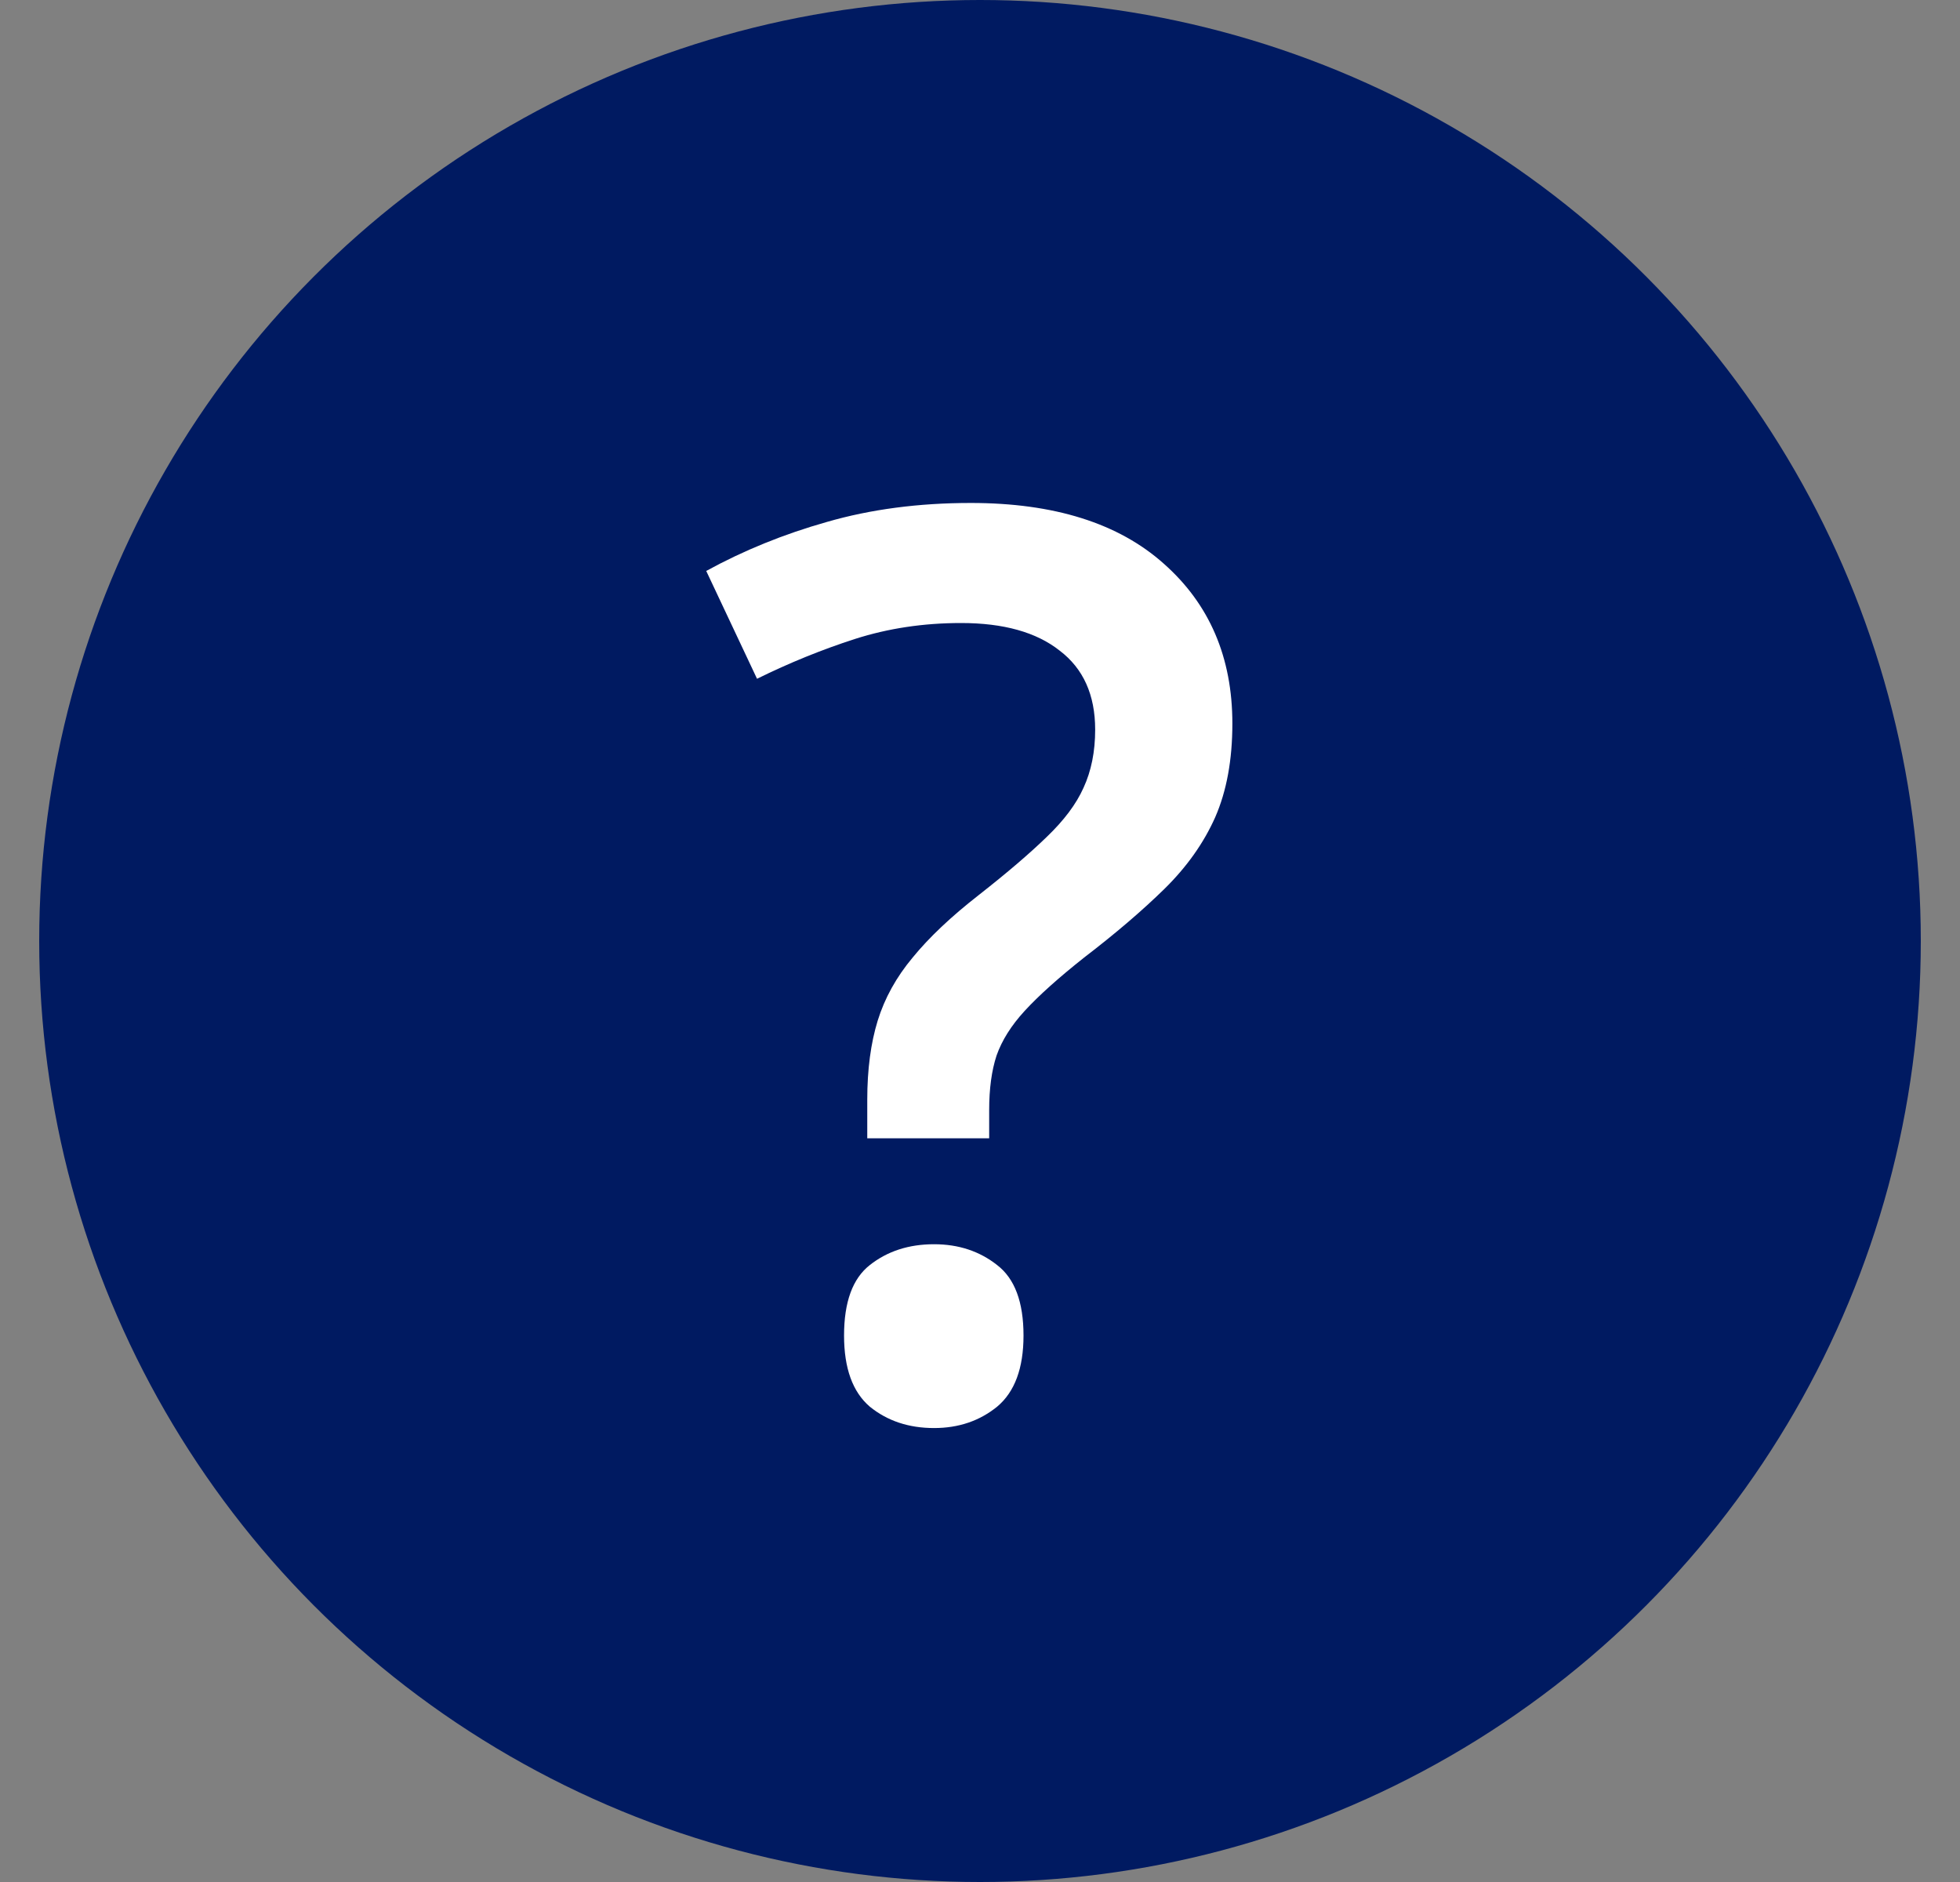
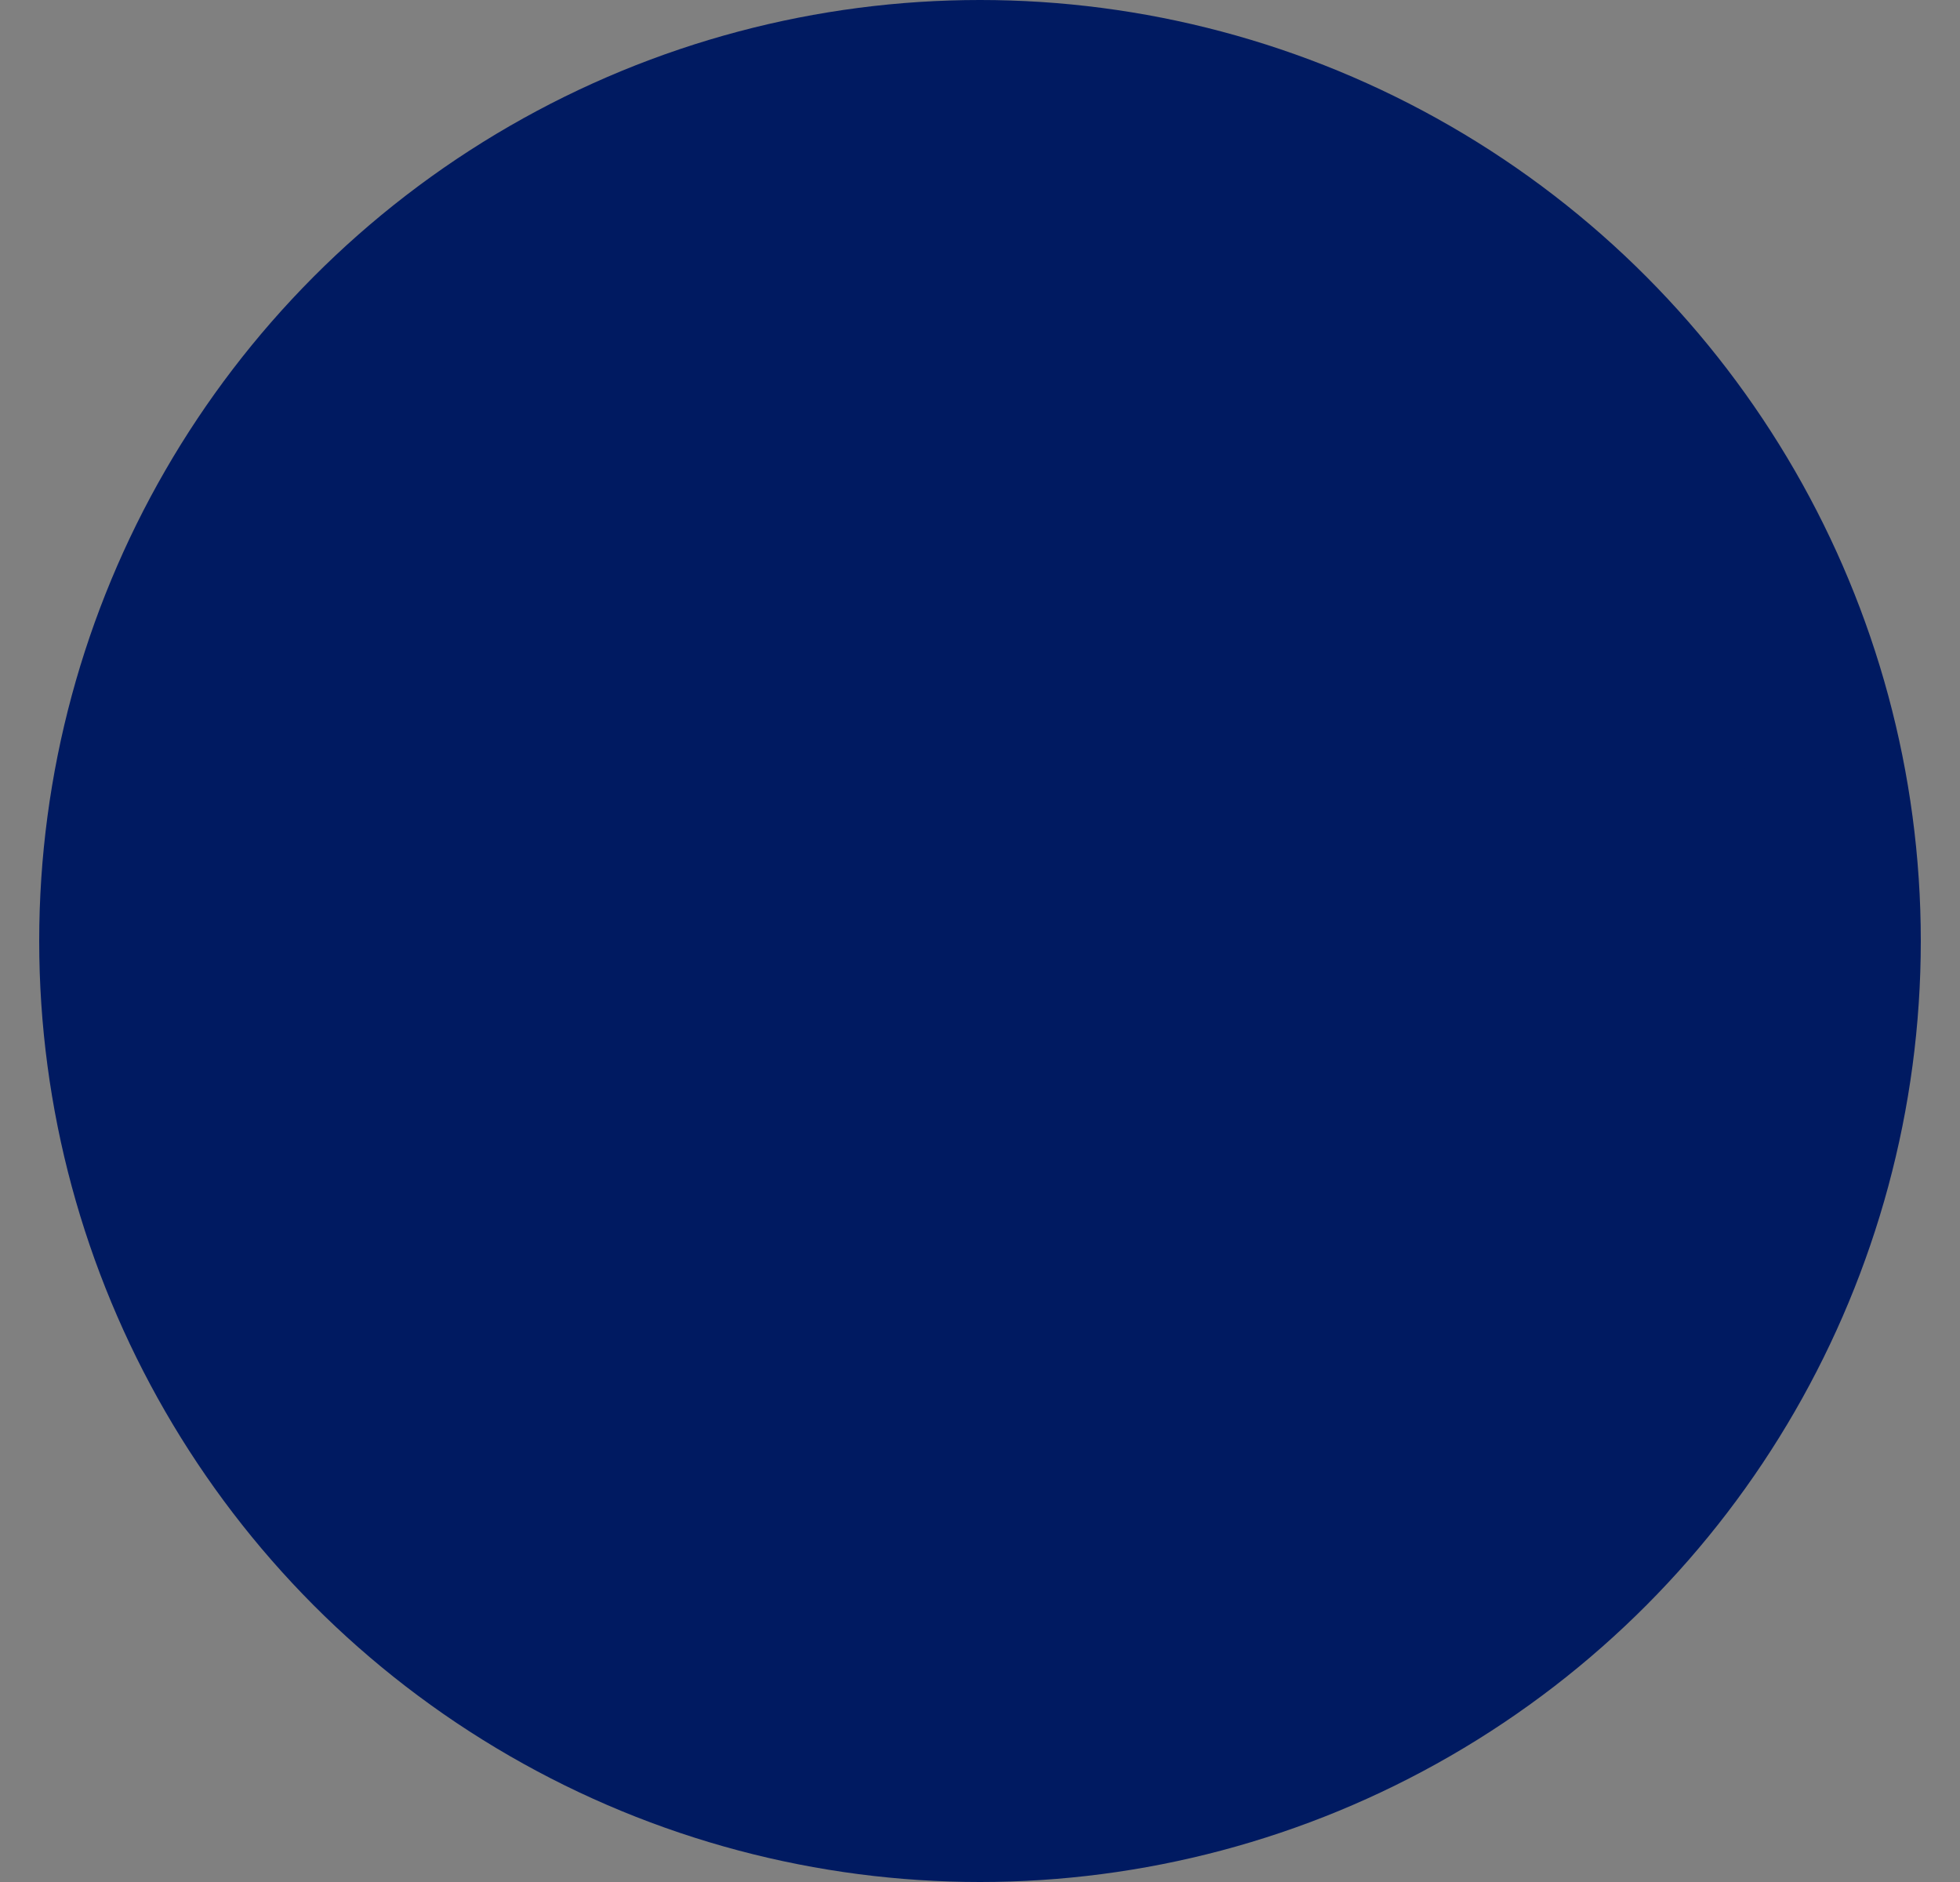
<svg xmlns="http://www.w3.org/2000/svg" width="25" height="24" viewBox="0 0 25 24" fill="none">
  <rect x="0" y="0" width="25" height="24" fill="#808080" stroke="none" />
  <circle cx="12.5" cy="12" r="11" fill="#001A61" stroke="#001A61" stroke-width="2" />
-   <path d="M11.062 14.516V14.023C11.062 13.638 11.107 13.302 11.195 13.016C11.284 12.729 11.432 12.461 11.641 12.211C11.849 11.956 12.13 11.69 12.484 11.414C12.849 11.128 13.138 10.88 13.352 10.672C13.57 10.463 13.727 10.255 13.82 10.047C13.919 9.833 13.969 9.586 13.969 9.305C13.969 8.862 13.818 8.526 13.516 8.297C13.219 8.062 12.8 7.945 12.258 7.945C11.779 7.945 11.328 8.013 10.906 8.148C10.484 8.284 10.068 8.453 9.656 8.656L9.008 7.281C9.482 7.021 9.995 6.812 10.547 6.656C11.104 6.495 11.716 6.414 12.383 6.414C13.445 6.414 14.266 6.672 14.844 7.188C15.427 7.703 15.719 8.383 15.719 9.227C15.719 9.69 15.646 10.088 15.5 10.422C15.354 10.75 15.138 11.055 14.852 11.336C14.57 11.612 14.229 11.904 13.828 12.211C13.5 12.471 13.247 12.698 13.07 12.891C12.898 13.078 12.779 13.268 12.711 13.461C12.648 13.654 12.617 13.885 12.617 14.156V14.516H11.062ZM10.766 17.031C10.766 16.604 10.875 16.305 11.094 16.133C11.318 15.956 11.591 15.867 11.914 15.867C12.227 15.867 12.495 15.956 12.719 16.133C12.943 16.305 13.055 16.604 13.055 17.031C13.055 17.448 12.943 17.75 12.719 17.938C12.495 18.12 12.227 18.211 11.914 18.211C11.591 18.211 11.318 18.12 11.094 17.938C10.875 17.75 10.766 17.448 10.766 17.031Z" fill="white" />
</svg>